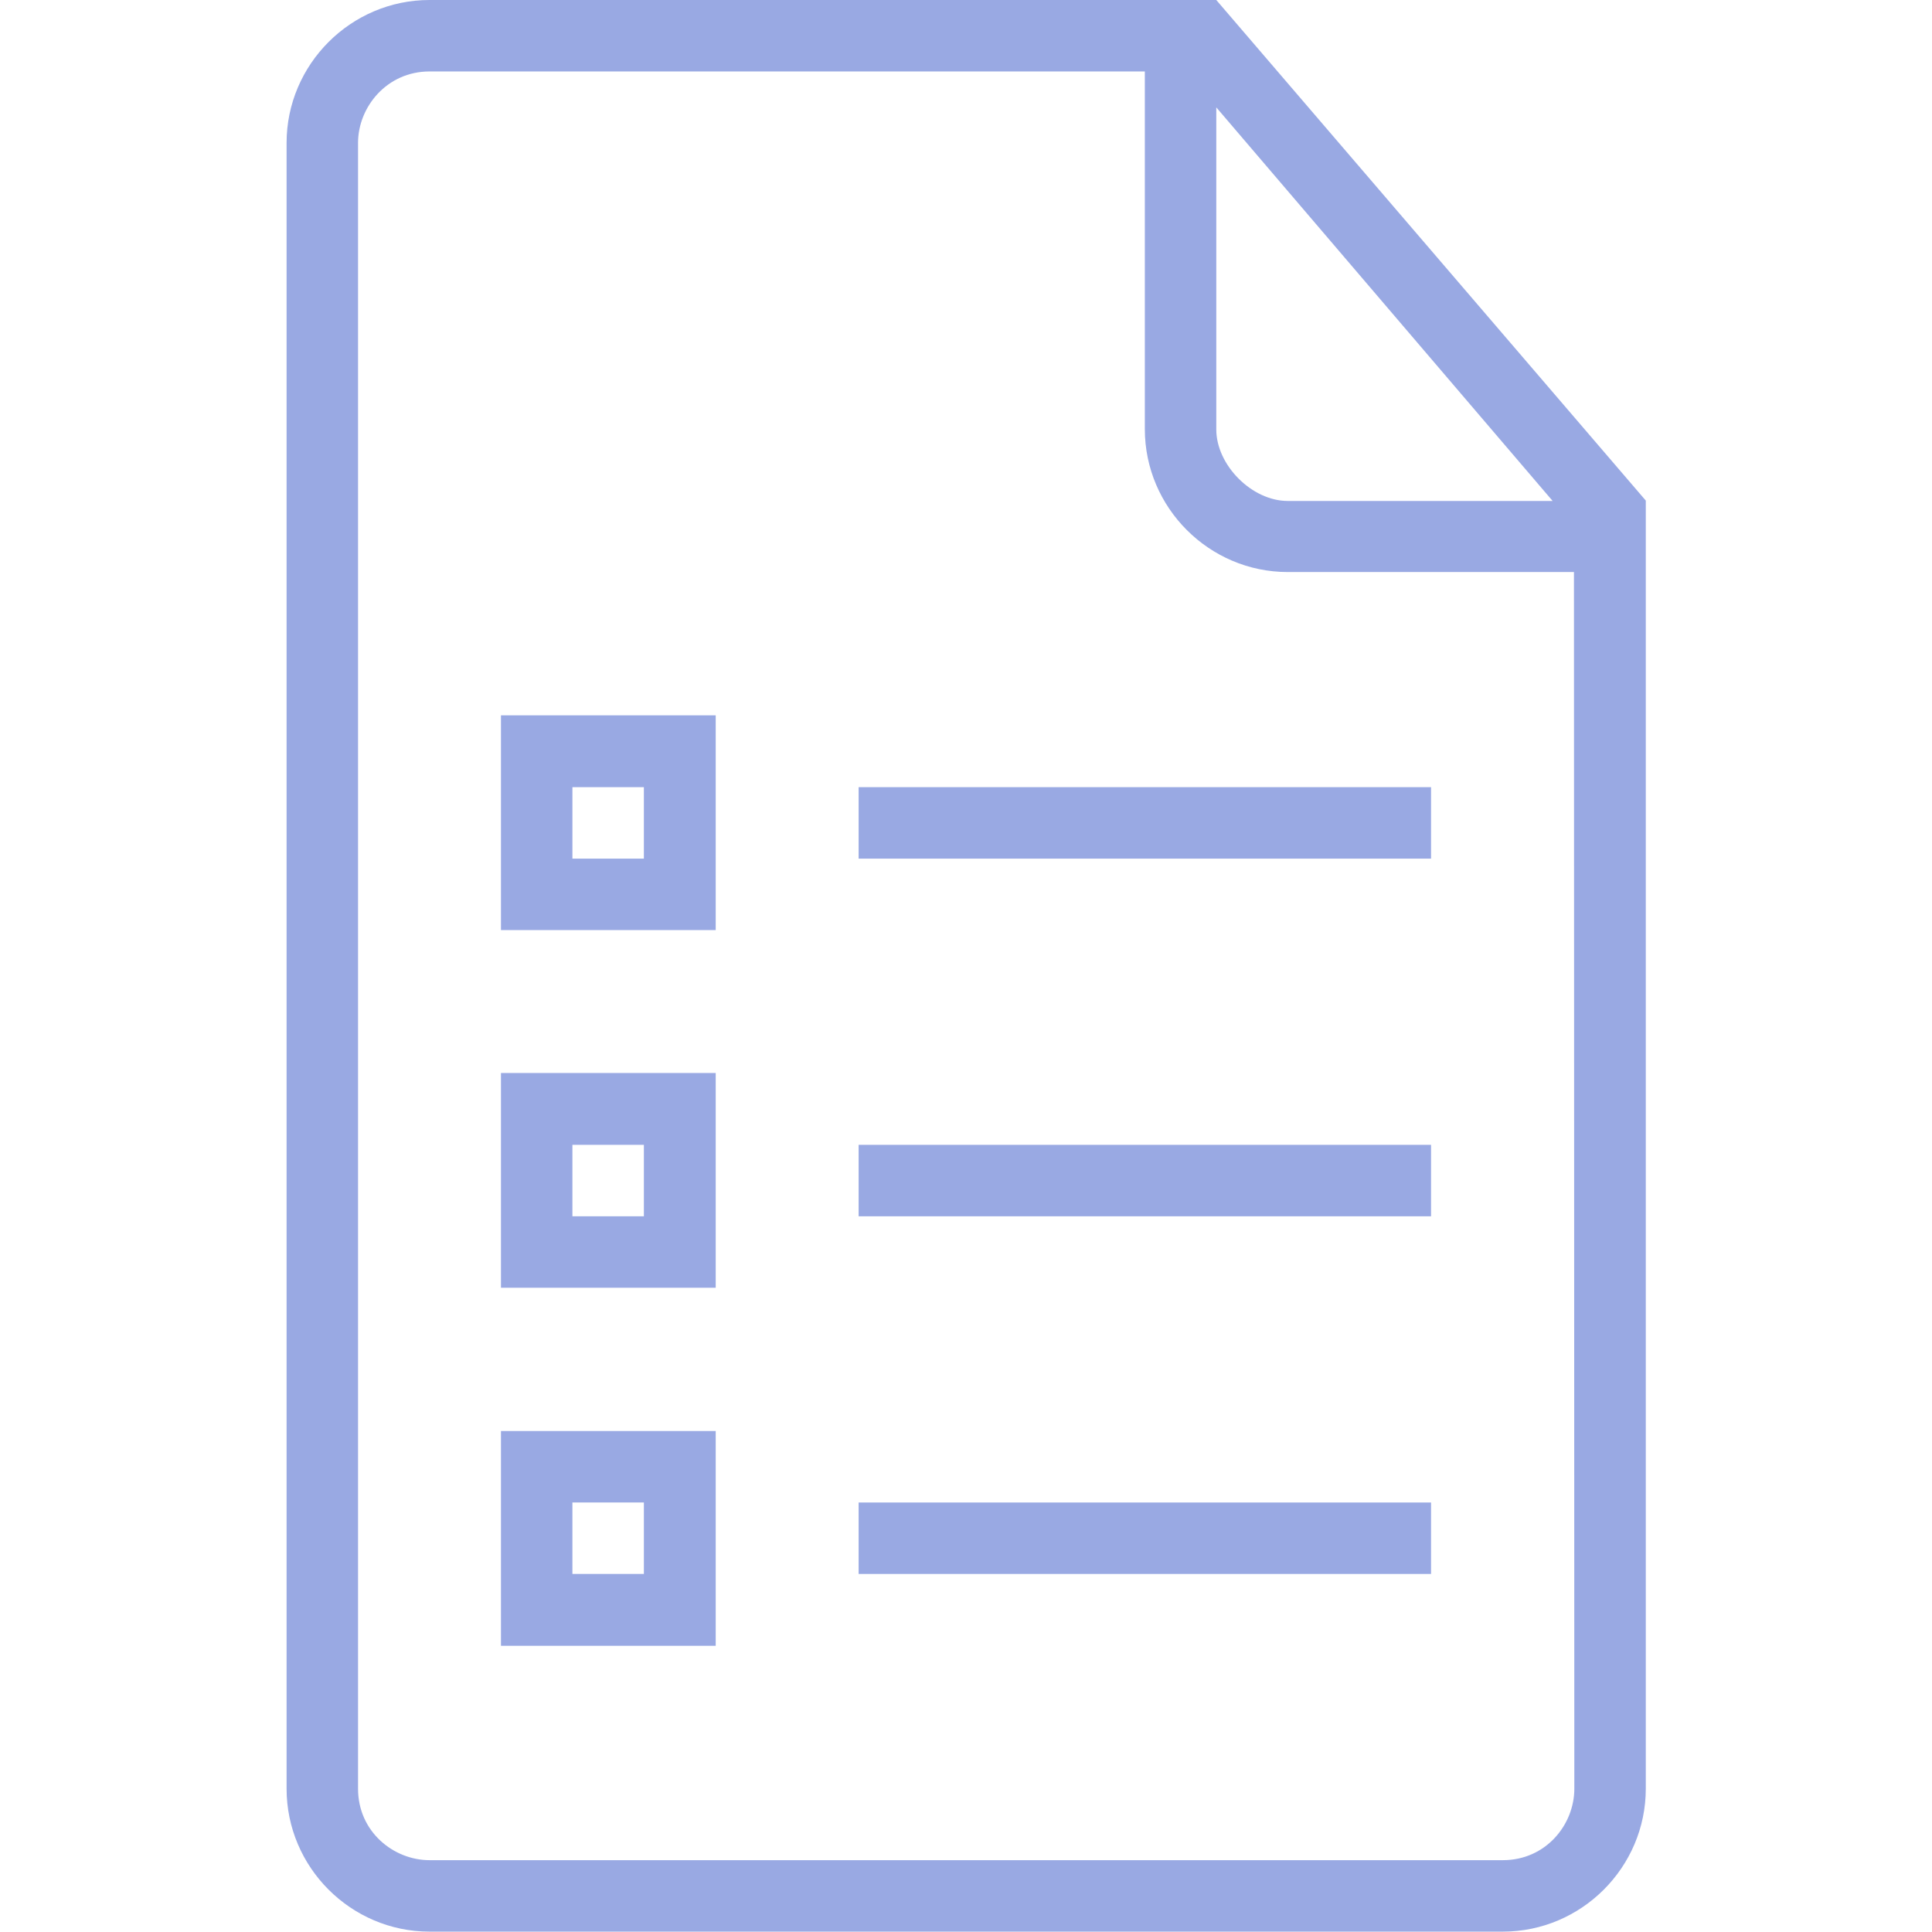
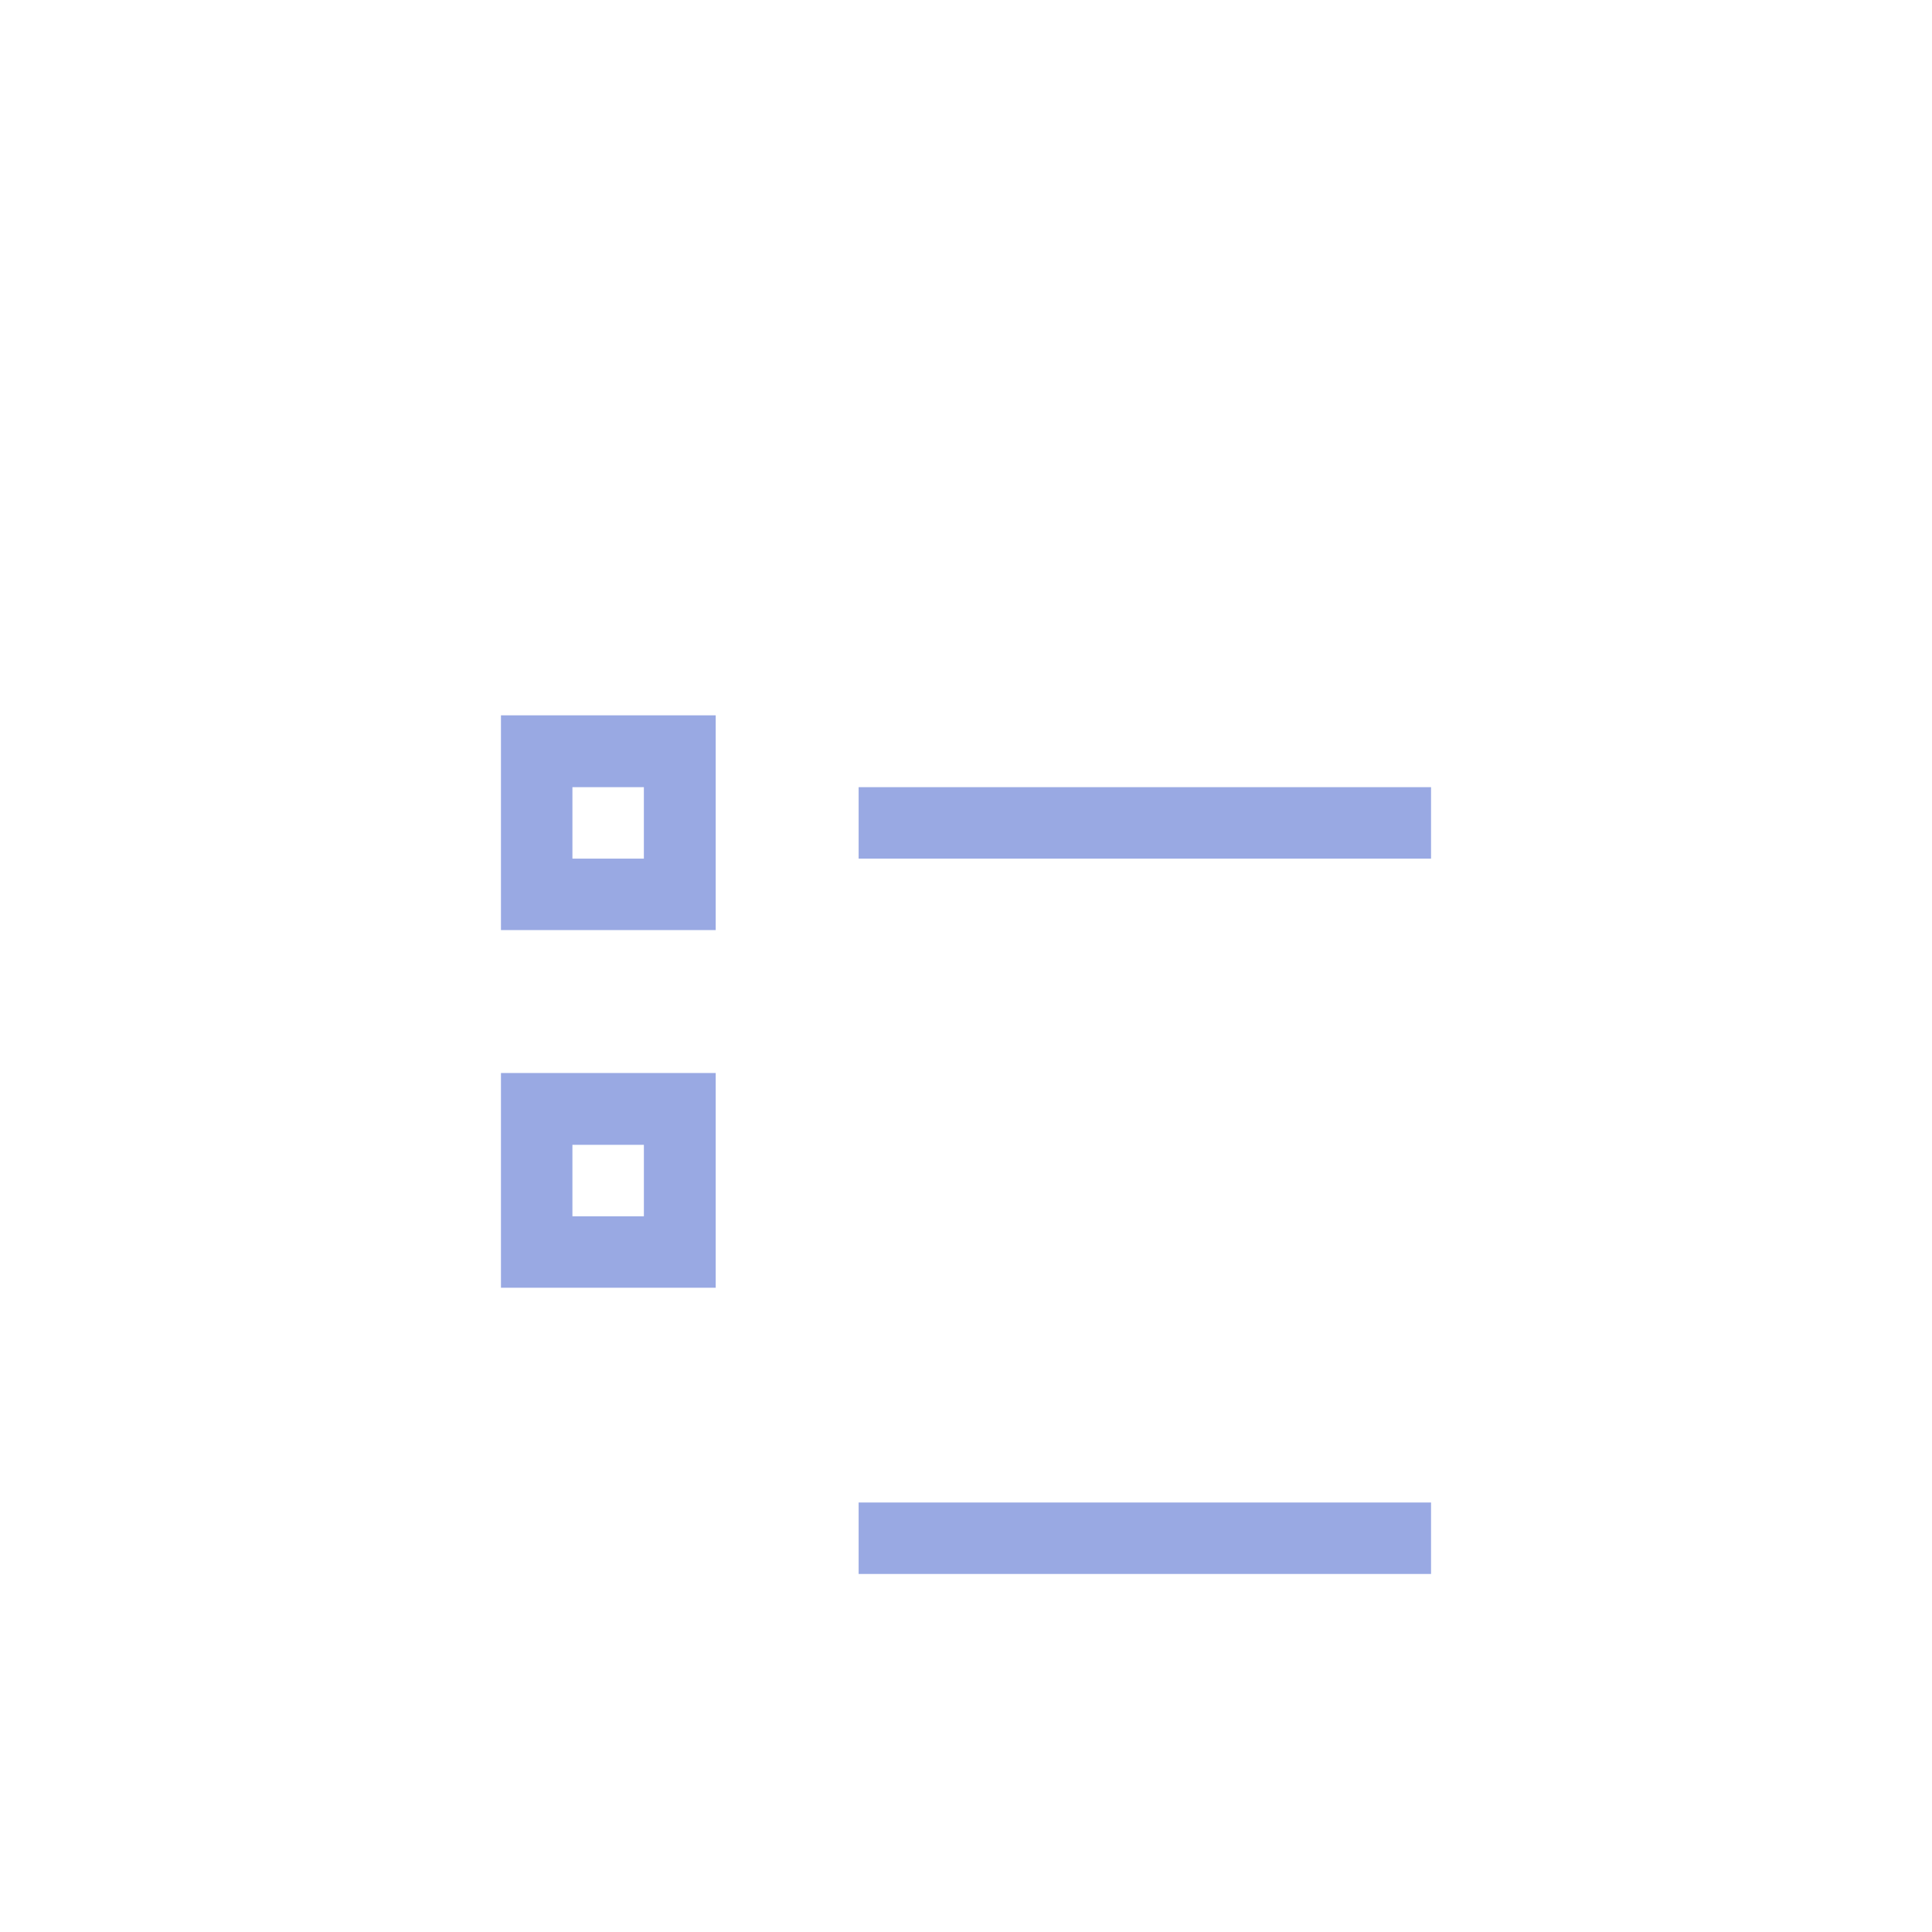
<svg xmlns="http://www.w3.org/2000/svg" version="1.1" id="Capa_1" x="0px" y="0px" viewBox="0 0 516.4 516.4" style="enable-background:new 0 0 516.4 516.4;" xml:space="preserve">
  <style type="text/css">
	.st0{fill:#99A9E3;}
</style>
  <g>
    <g>
      <path class="st0" d="M133.9,344.2h57.4v-57.4h-57.4V344.2z M153,306h19.1v19.1H153V306z" />
-       <path class="st0" d="M133.9,439.9h57.4v-57.4h-57.4V439.9z M153,401.6h19.1v19.1H153V401.6z" />
      <rect x="229.5" y="210.4" class="st0" width="153" height="19.1" />
-       <path class="st0" d="M325.1,0h-9.6H114.8c-21,0-38.2,17.2-38.2,38.2v439.9c0,21,17.2,38.2,38.2,38.2h286.9    c21,0,38.2-17.2,38.2-38.2V143.4v-9.6L325.1,0z M325.1,28.7L415,133.9h-70.8c-9.6,0-19.1-9.6-19.1-19.1V28.7z M420.8,478.1    c0,9.6-7.6,19.1-19.1,19.1H114.8c-9.6,0-19.1-7.6-19.1-19.1V38.2c0-9.6,7.7-19.1,19.1-19.1H306v95.6c0,21,17.2,38.2,38.2,38.2    h76.5L420.8,478.1L420.8,478.1z" />
-       <rect x="229.5" y="306" class="st0" width="153" height="19.1" />
      <rect x="229.5" y="401.6" class="st0" width="153" height="19.1" />
      <path class="st0" d="M133.9,248.6h57.4v-57.4h-57.4V248.6z M153,210.4h19.1v19.1H153V210.4z" />
    </g>
  </g>
</svg>